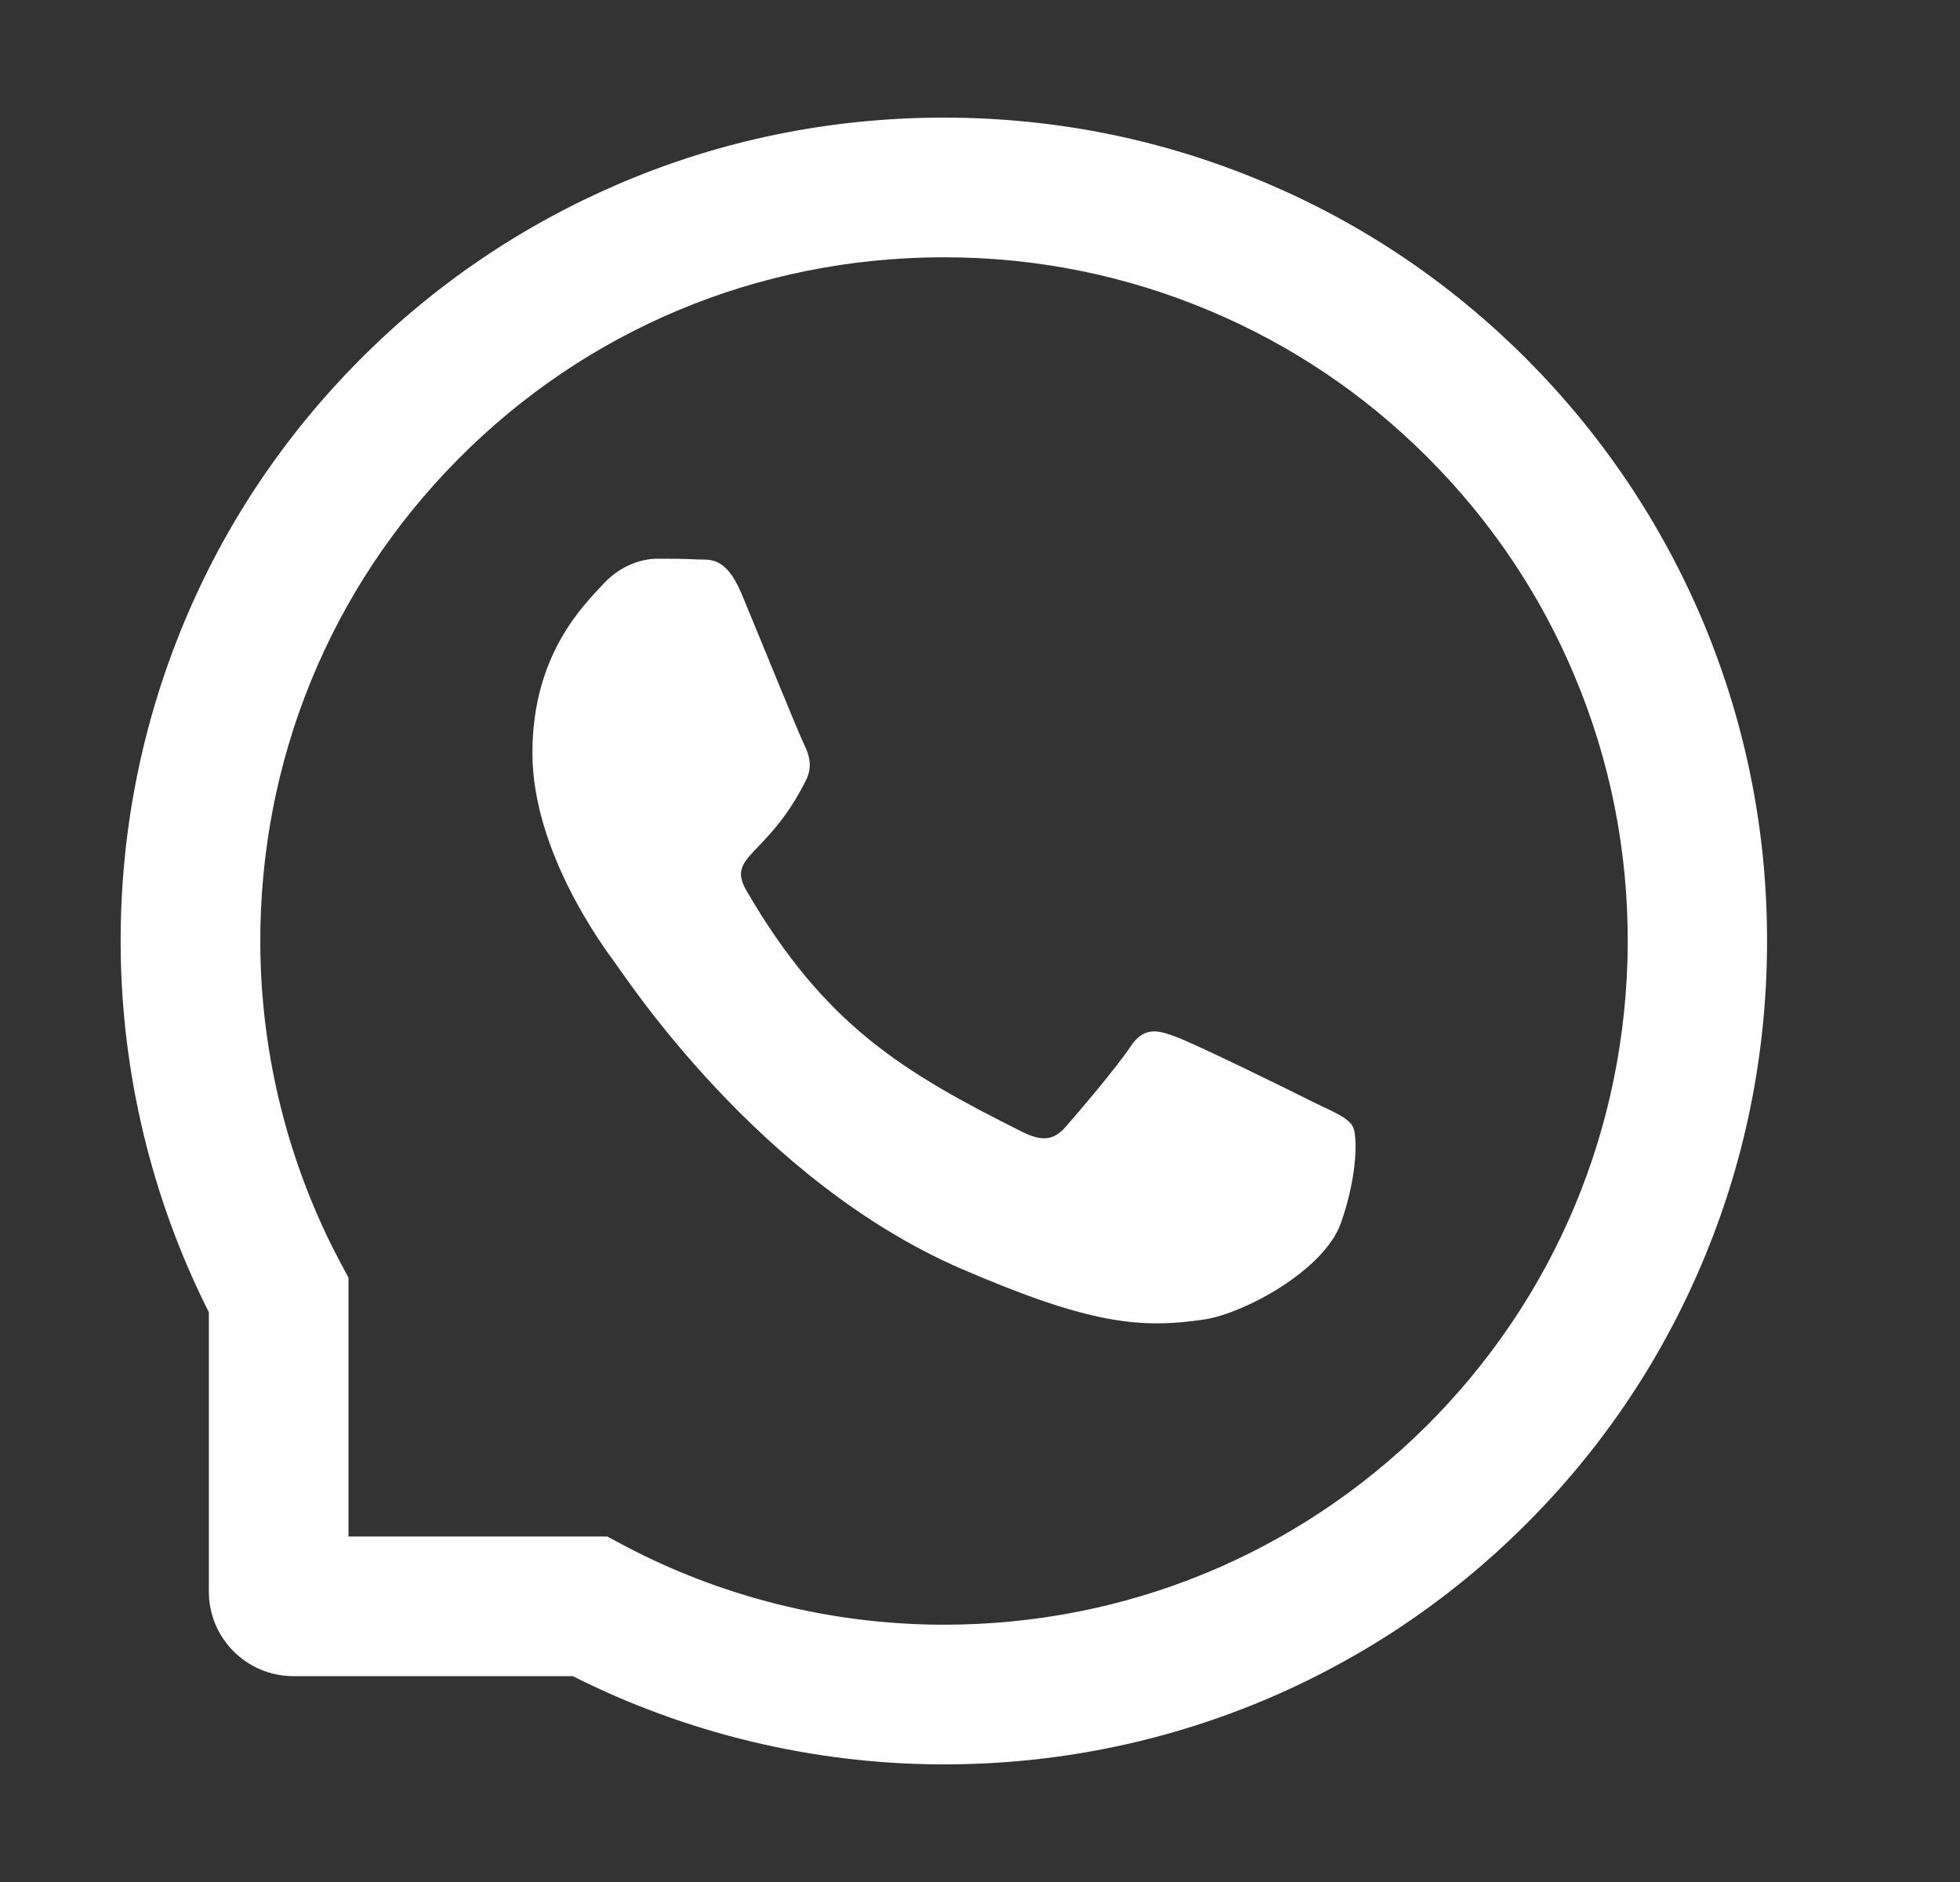
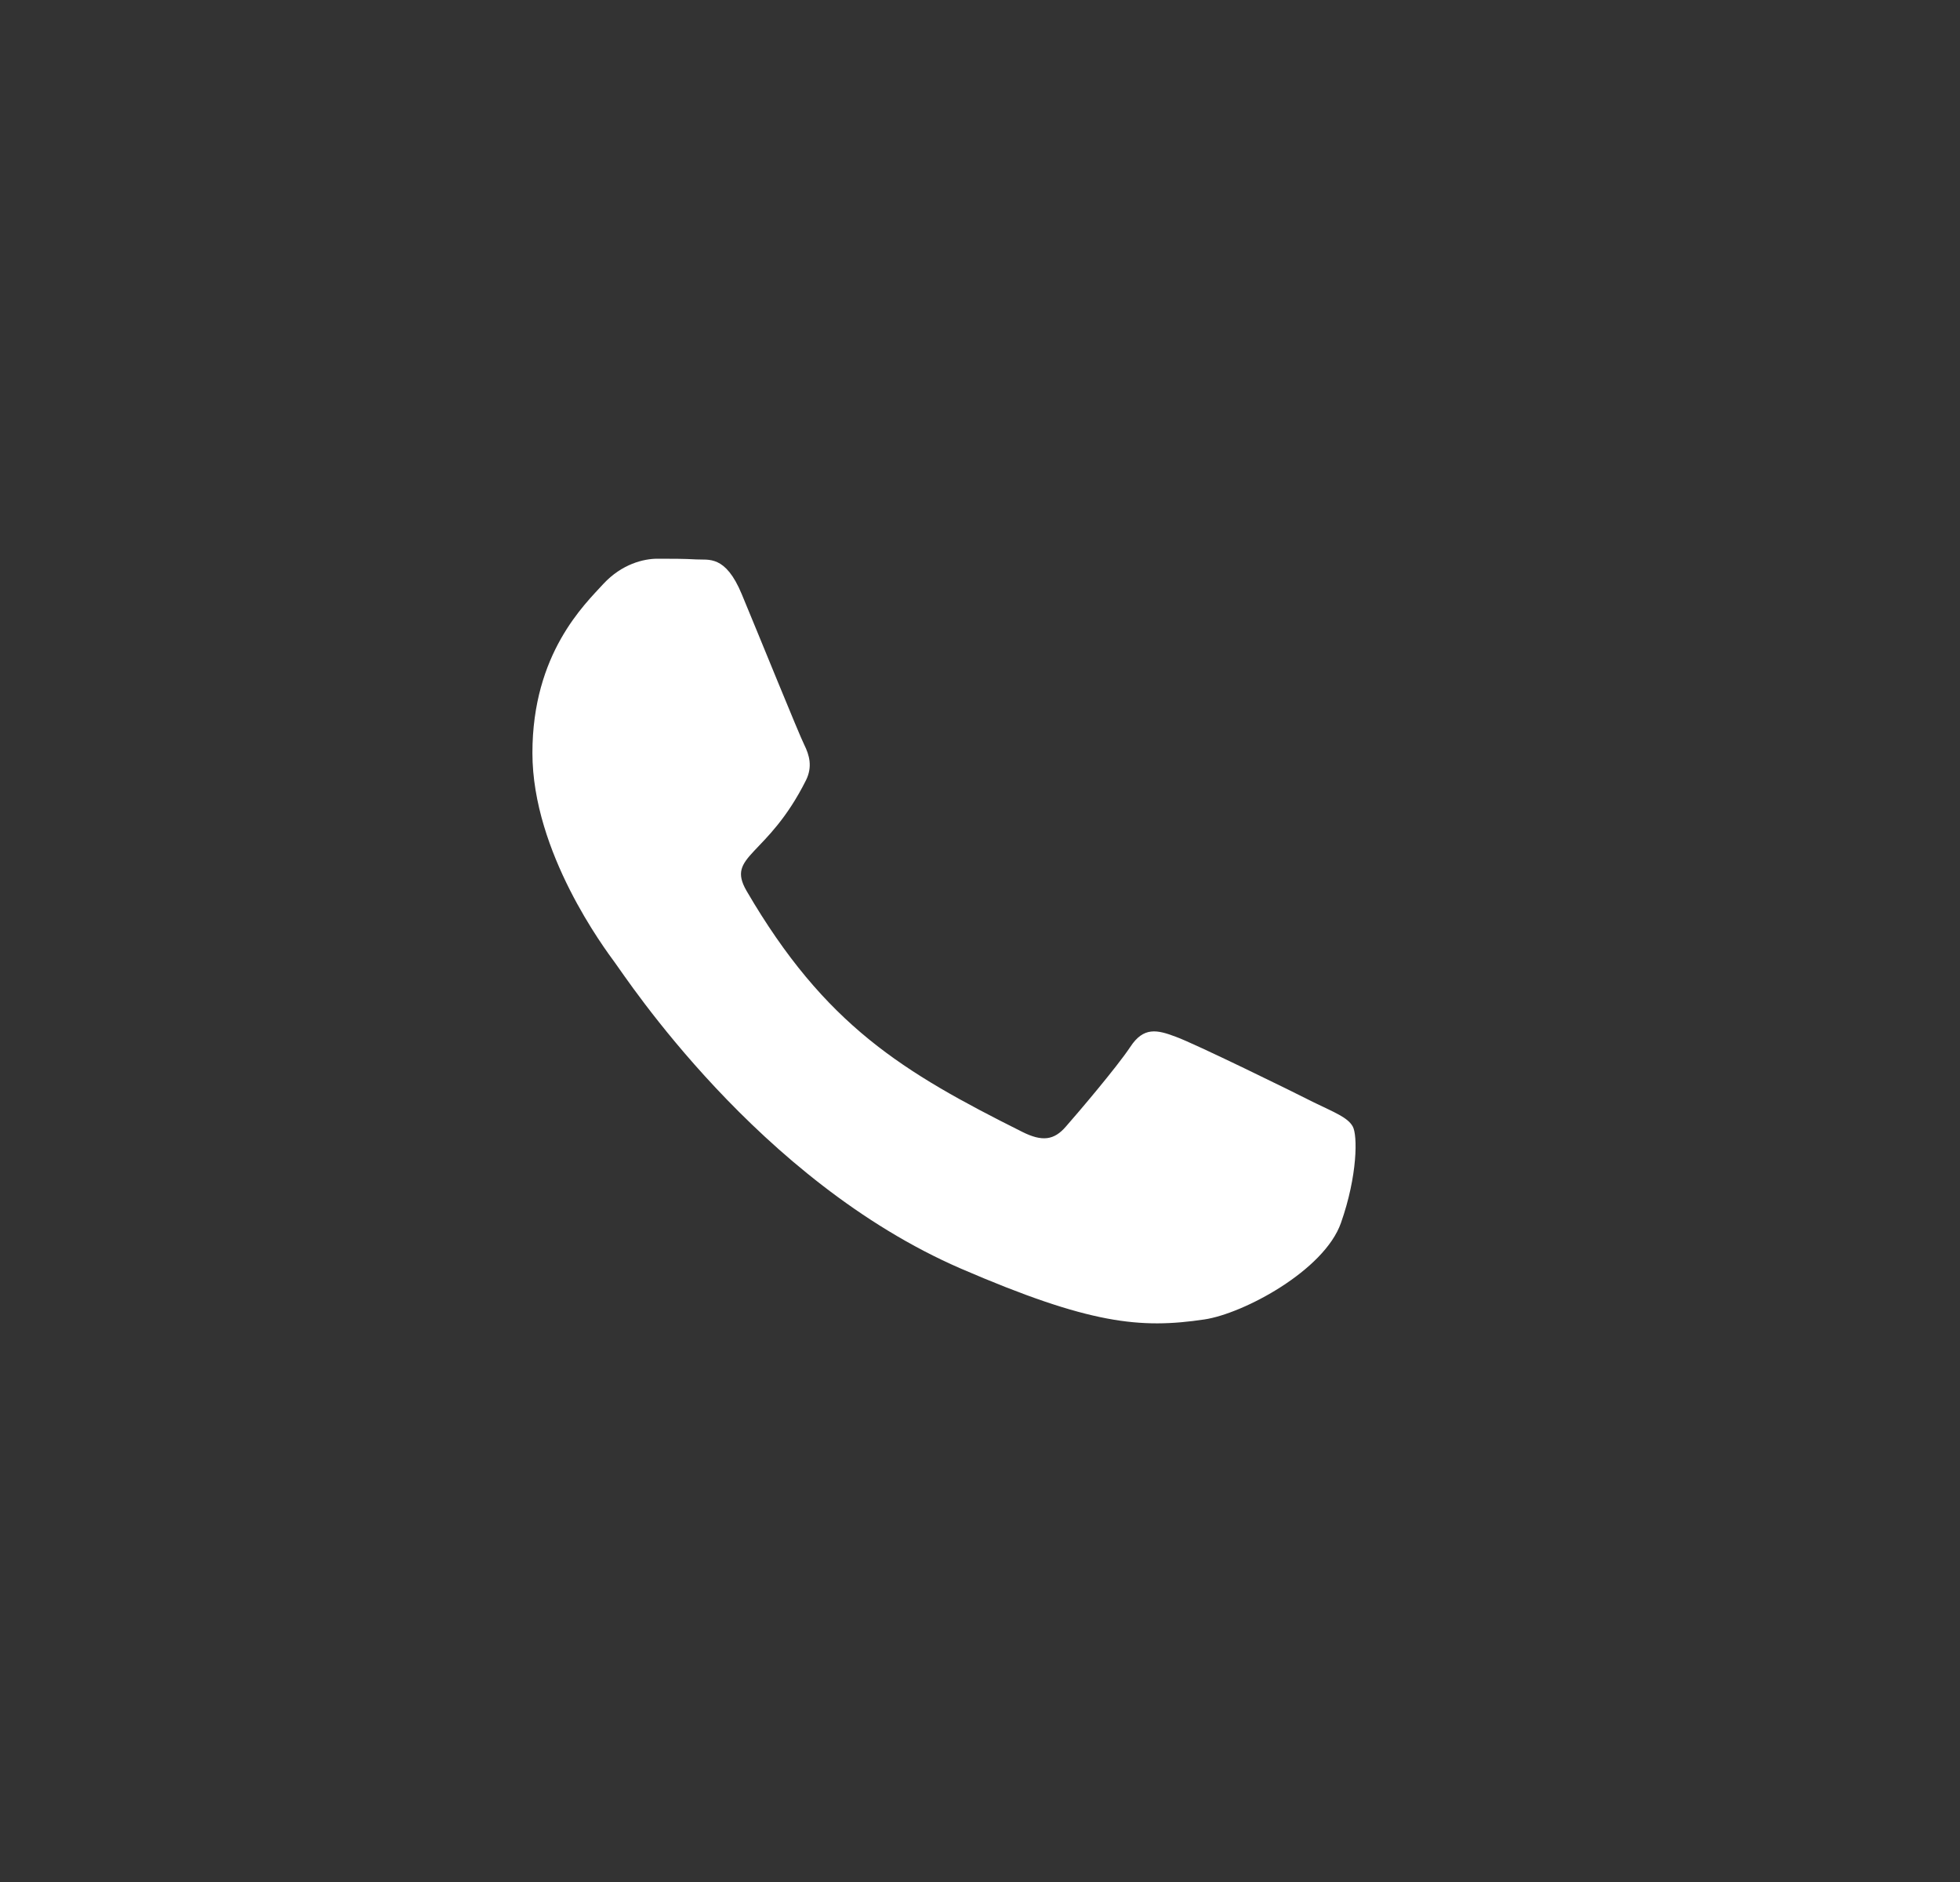
<svg xmlns="http://www.w3.org/2000/svg" width="25" height="24" viewBox="0 0 25 24" fill="none">
  <rect x="0" y="0" width="25" height="24" fill="#333333" stroke="none" />
  <path d="M16.762 14.06C16.506 13.929 15.234 13.306 14.997 13.221C14.76 13.132 14.587 13.09 14.416 13.352C14.242 13.613 13.75 14.191 13.595 14.367C13.445 14.541 13.293 14.562 13.037 14.433C11.519 13.673 10.523 13.078 9.522 11.36C9.257 10.903 9.787 10.936 10.281 9.949C10.366 9.776 10.323 9.628 10.258 9.497C10.192 9.366 9.677 8.095 9.461 7.577C9.252 7.073 9.037 7.144 8.88 7.134C8.73 7.125 8.559 7.125 8.385 7.125C8.212 7.125 7.933 7.191 7.696 7.446C7.459 7.706 6.791 8.332 6.791 9.602C6.791 10.873 7.717 12.103 7.844 12.277C7.975 12.45 9.665 15.056 12.259 16.179C13.9 16.887 14.542 16.948 15.363 16.826C15.862 16.751 16.891 16.202 17.104 15.595C17.317 14.991 17.317 14.473 17.254 14.365C17.191 14.25 17.017 14.184 16.762 14.06Z" fill="white" />
-   <path d="M21.724 7.931C21.194 6.673 20.434 5.543 19.466 4.573C18.498 3.605 17.369 2.843 16.108 2.316C14.819 1.774 13.45 1.5 12.039 1.5H11.992C10.572 1.507 9.196 1.788 7.902 2.341C6.653 2.876 5.533 3.635 4.574 4.603C3.616 5.571 2.863 6.696 2.343 7.95C1.804 9.248 1.532 10.629 1.539 12.049C1.546 13.676 1.935 15.291 2.664 16.734V20.297C2.664 20.892 3.147 21.375 3.742 21.375H7.307C8.751 22.104 10.366 22.493 11.992 22.5H12.041C13.445 22.5 14.807 22.228 16.089 21.696C17.343 21.173 18.47 20.423 19.436 19.465C20.404 18.506 21.166 17.386 21.698 16.137C22.251 14.843 22.532 13.467 22.539 12.047C22.546 10.62 22.27 9.234 21.724 7.931ZM18.182 18.197C16.539 19.823 14.359 20.719 12.039 20.719H11.999C10.586 20.712 9.182 20.36 7.942 19.699L7.745 19.594H4.445V16.294L4.34 16.097C3.679 14.857 3.327 13.453 3.32 12.04C3.311 9.703 4.204 7.509 5.842 5.857C7.478 4.205 9.665 3.291 12.002 3.281H12.041C13.213 3.281 14.35 3.509 15.421 3.959C16.466 4.397 17.404 5.027 18.21 5.834C19.014 6.638 19.647 7.577 20.085 8.623C20.54 9.705 20.767 10.854 20.762 12.04C20.748 14.374 19.832 16.561 18.182 18.197Z" fill="white" />
</svg>